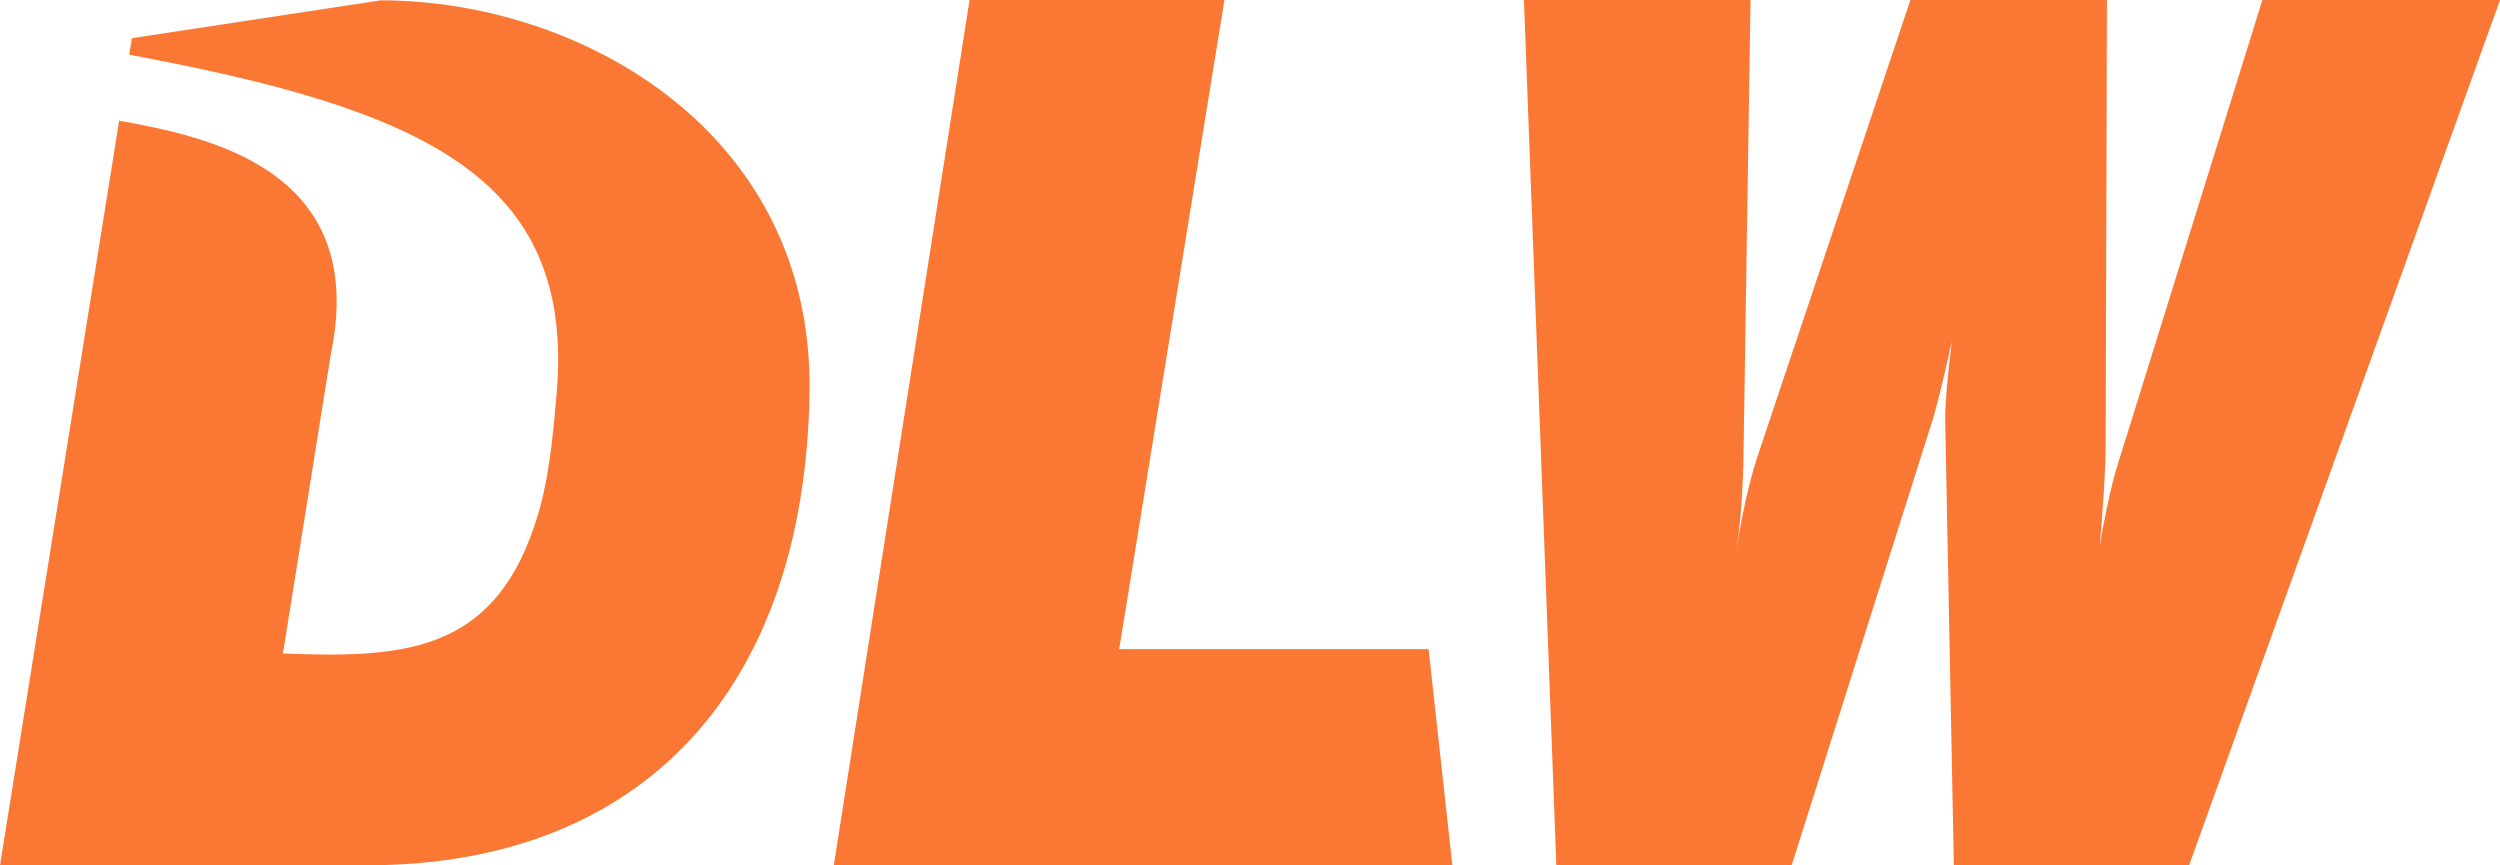
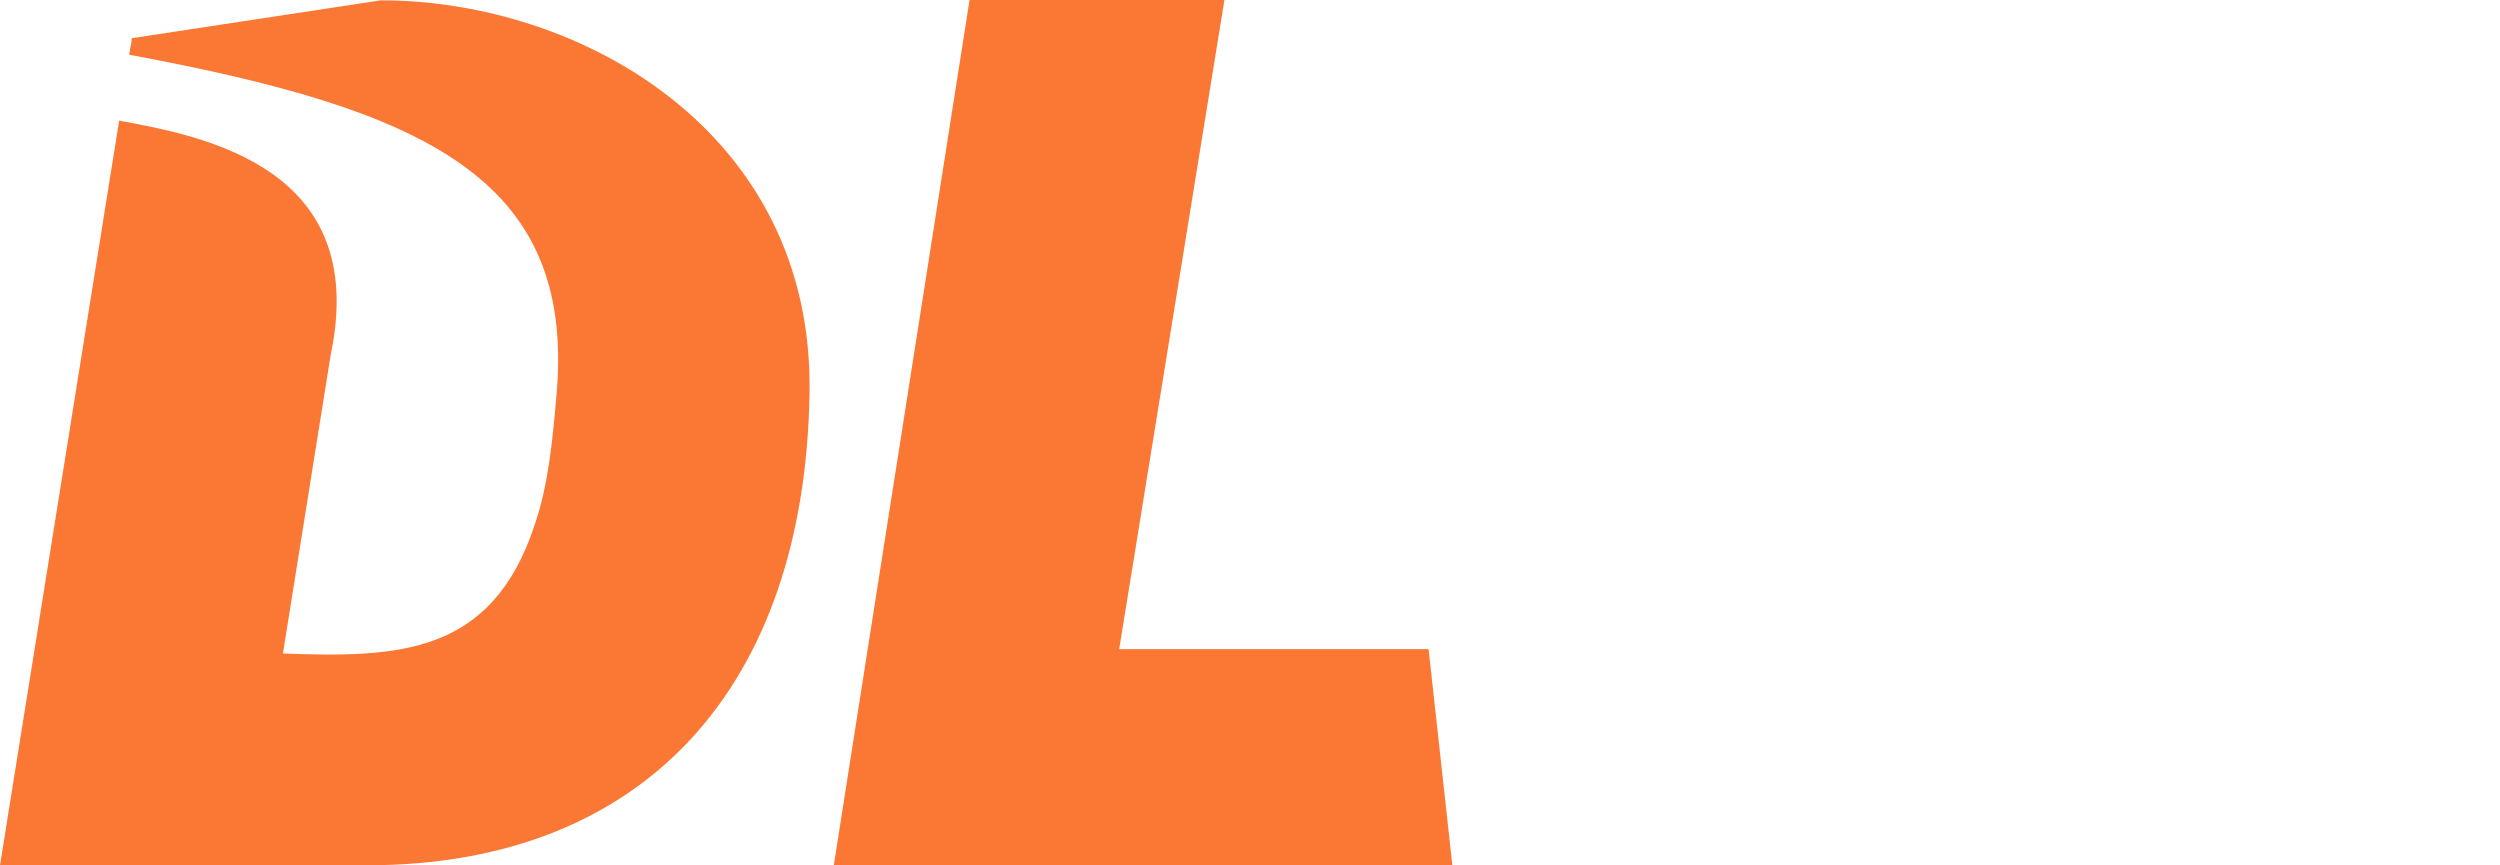
<svg xmlns="http://www.w3.org/2000/svg" version="1.1" id="Layer_1" x="0px" y="0px" viewBox="0 0 104 36" style="enable-background:new 0 0 104 36;" xml:space="preserve">
  <style type="text/css">
	.st0{fill:#FB7834;}
</style>
-   <path class="st0" d="M15.84,0.014c8.302,0,18.004,5.462,17.837,16.318c-0.191,12.299-6.914,19.665-18.426,19.665H0L4.957,5.019  c3.618,0.659,10.414,1.988,8.806,9.704l-1.993,12.463c4.82,0.177,8.679,0.054,10.465-5.328c0.582-1.692,0.75-3.527,0.92-5.475  c0.781-9.035-5.59-11.839-17.782-14.107c0.02-0.087,0.035-0.177,0.041-0.267c0.004-0.015,0.008-0.03,0.014-0.045  c0.001-0.016,0.001-0.023,0.004-0.041c0.004-0.012,0.011-0.027,0.014-0.039c0.019-0.098,0.032-0.196,0.037-0.295L15.84,0.014z" />
+   <path class="st0" d="M15.84,0.014c8.302,0,18.004,5.462,17.837,16.318c-0.191,12.299-6.914,19.665-18.426,19.665H0L4.957,5.019  c3.618,0.659,10.414,1.988,8.806,9.704l-1.993,12.463c4.82,0.177,8.679,0.054,10.465-5.328c0.582-1.692,0.75-3.527,0.92-5.475  c0.781-9.035-5.59-11.839-17.782-14.107c0.02-0.087,0.035-0.177,0.041-0.267c0.004-0.015,0.008-0.03,0.014-0.045  c0.001-0.016,0.001-0.023,0.004-0.041c0.004-0.012,0.011-0.027,0.014-0.039c0.019-0.098,0.032-0.196,0.037-0.295z" />
  <path class="st0" d="M59.429,27.004L60.419,36l-25.733-0.004L40.333,0h10.603l-4.378,27.004H59.429z" />
-   <path class="st0" d="M94.115,0.001H104L91.07,35.989h-9.79l-0.362-18.623c0.009-0.704,0.104-1.762,0.28-3.171  c-0.376,1.703-0.66,2.859-0.863,3.466l-5.8,18.328h-9.792L63.396,0.001h9.426l-0.291,18.875c-0.023,1.509-0.118,2.834-0.292,3.977  c0.241-1.511,0.521-2.769,0.843-3.775l6.39-19.077h8.177l-0.054,18.673c-0.016,0.975-0.096,2.316-0.246,4.026  c0.27-1.578,0.549-2.801,0.841-3.673L94.115,0.001z" />
</svg>